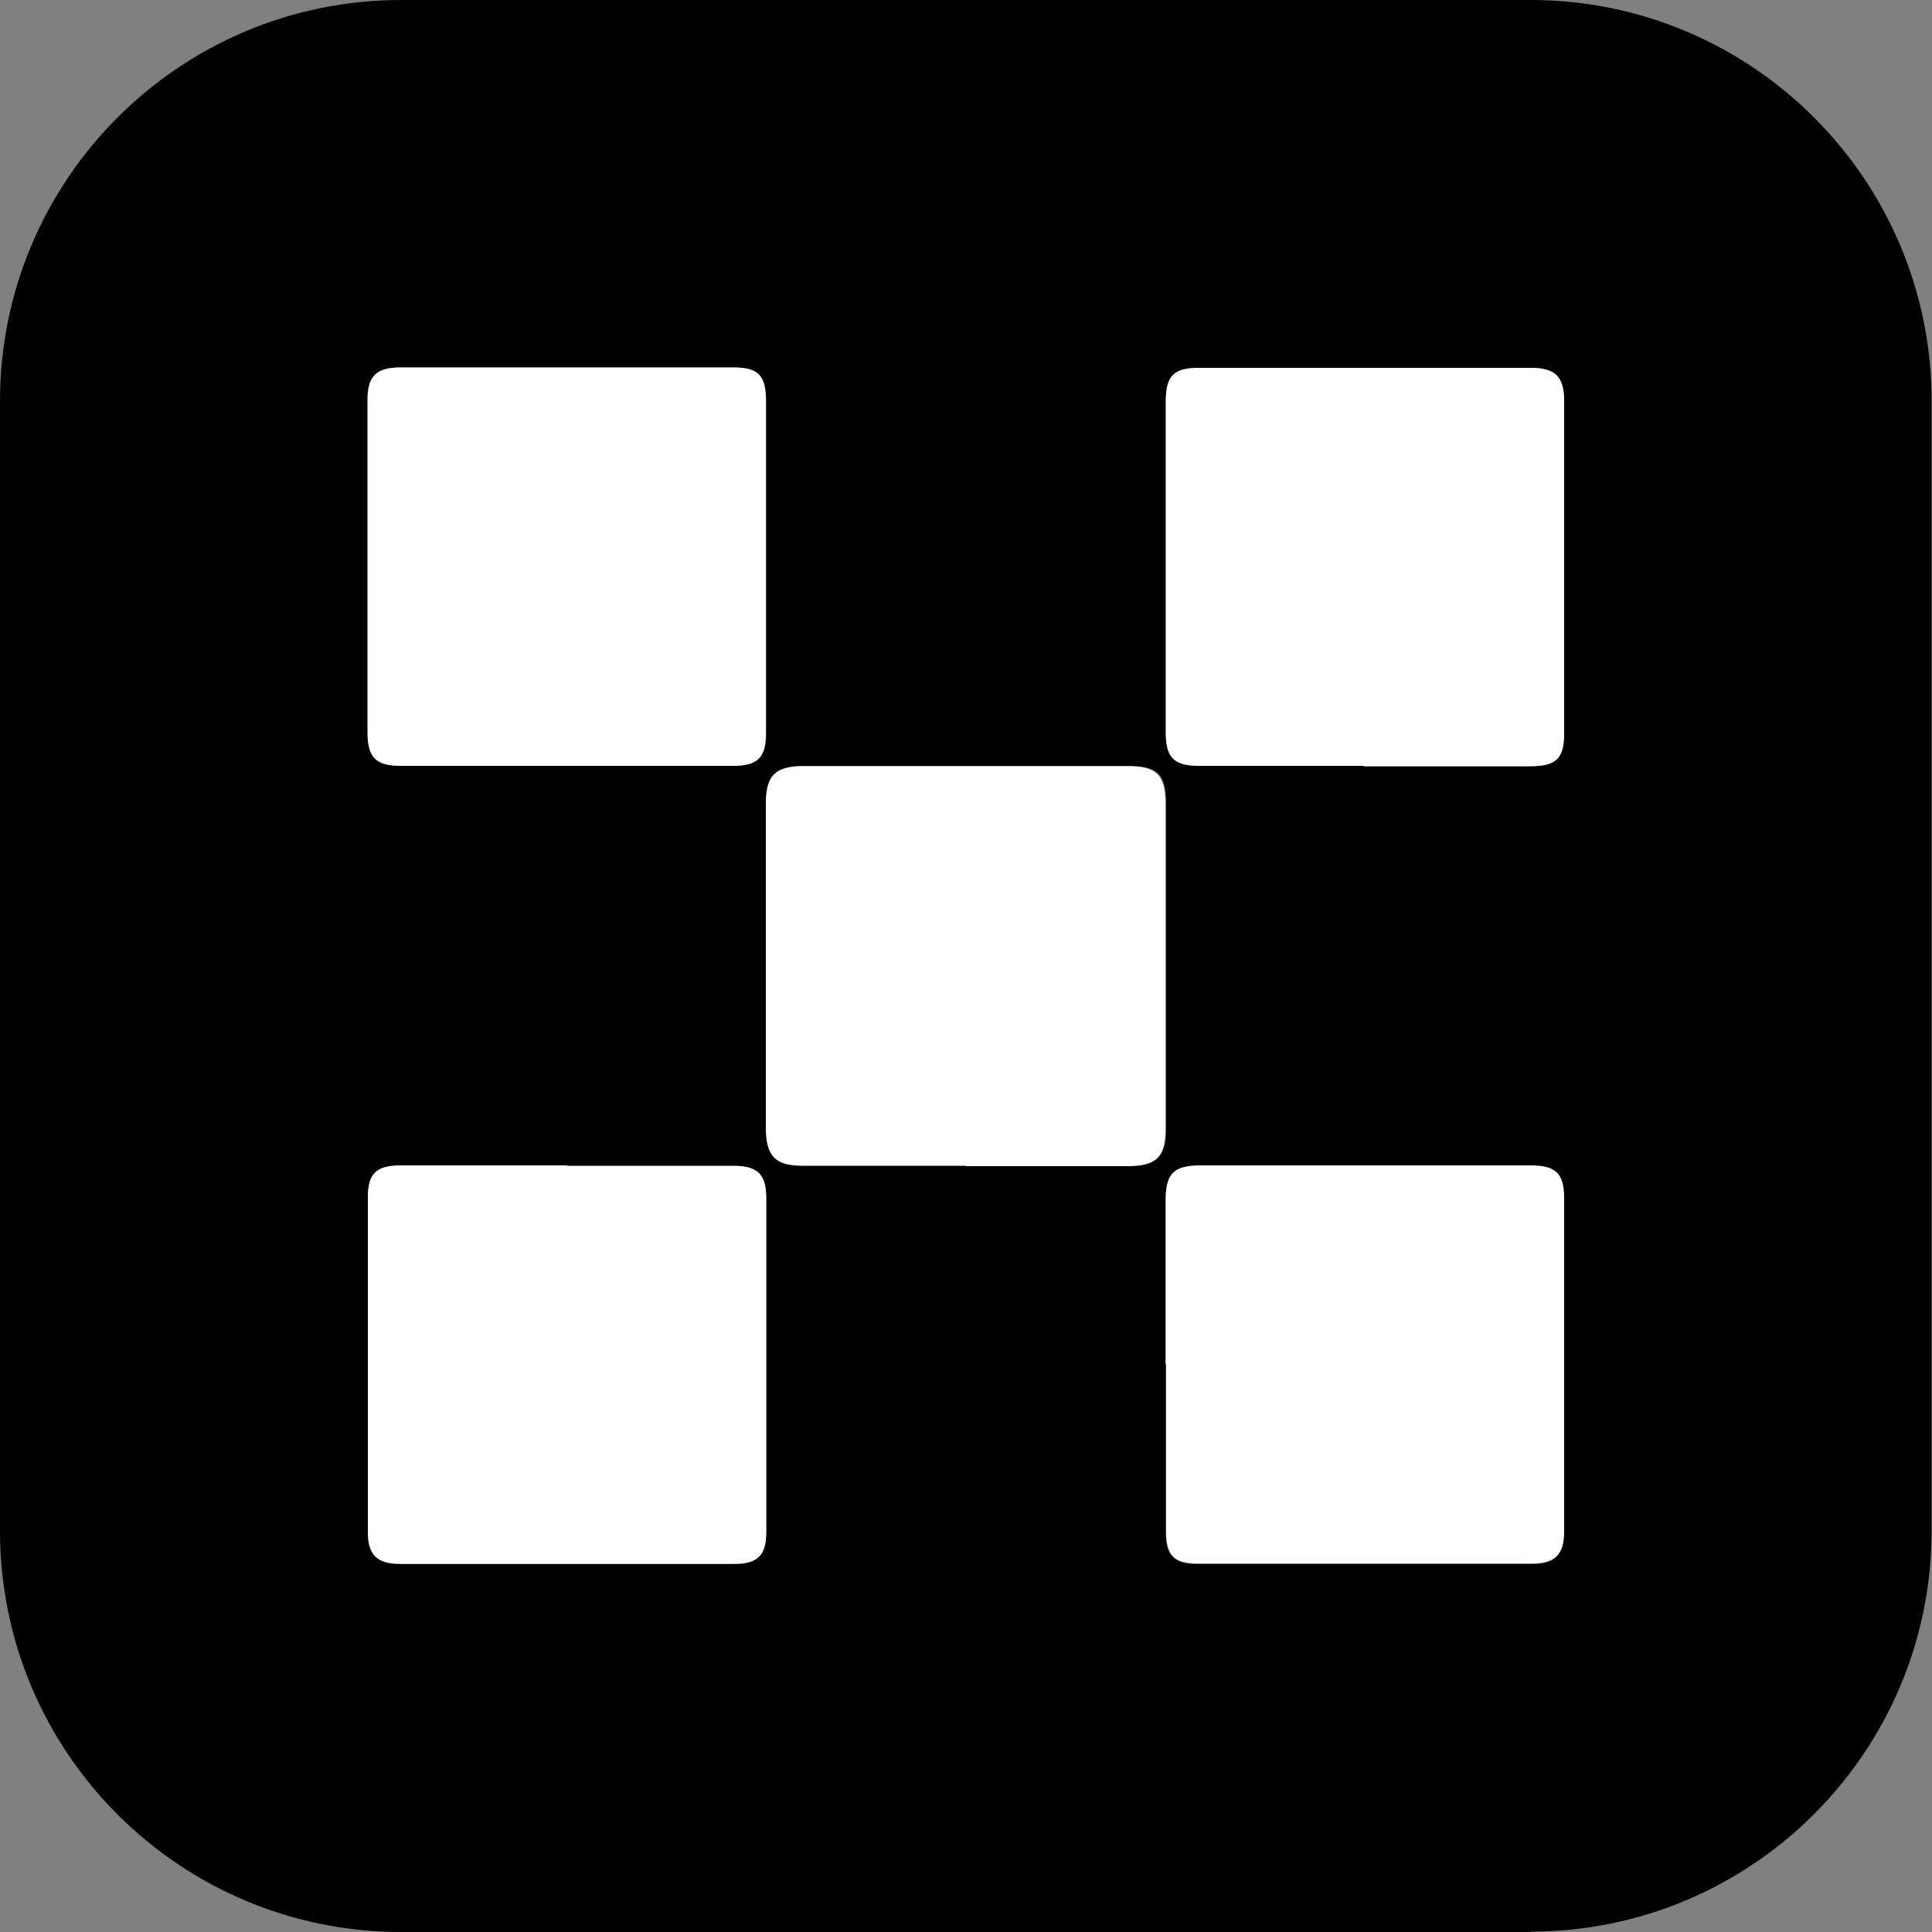
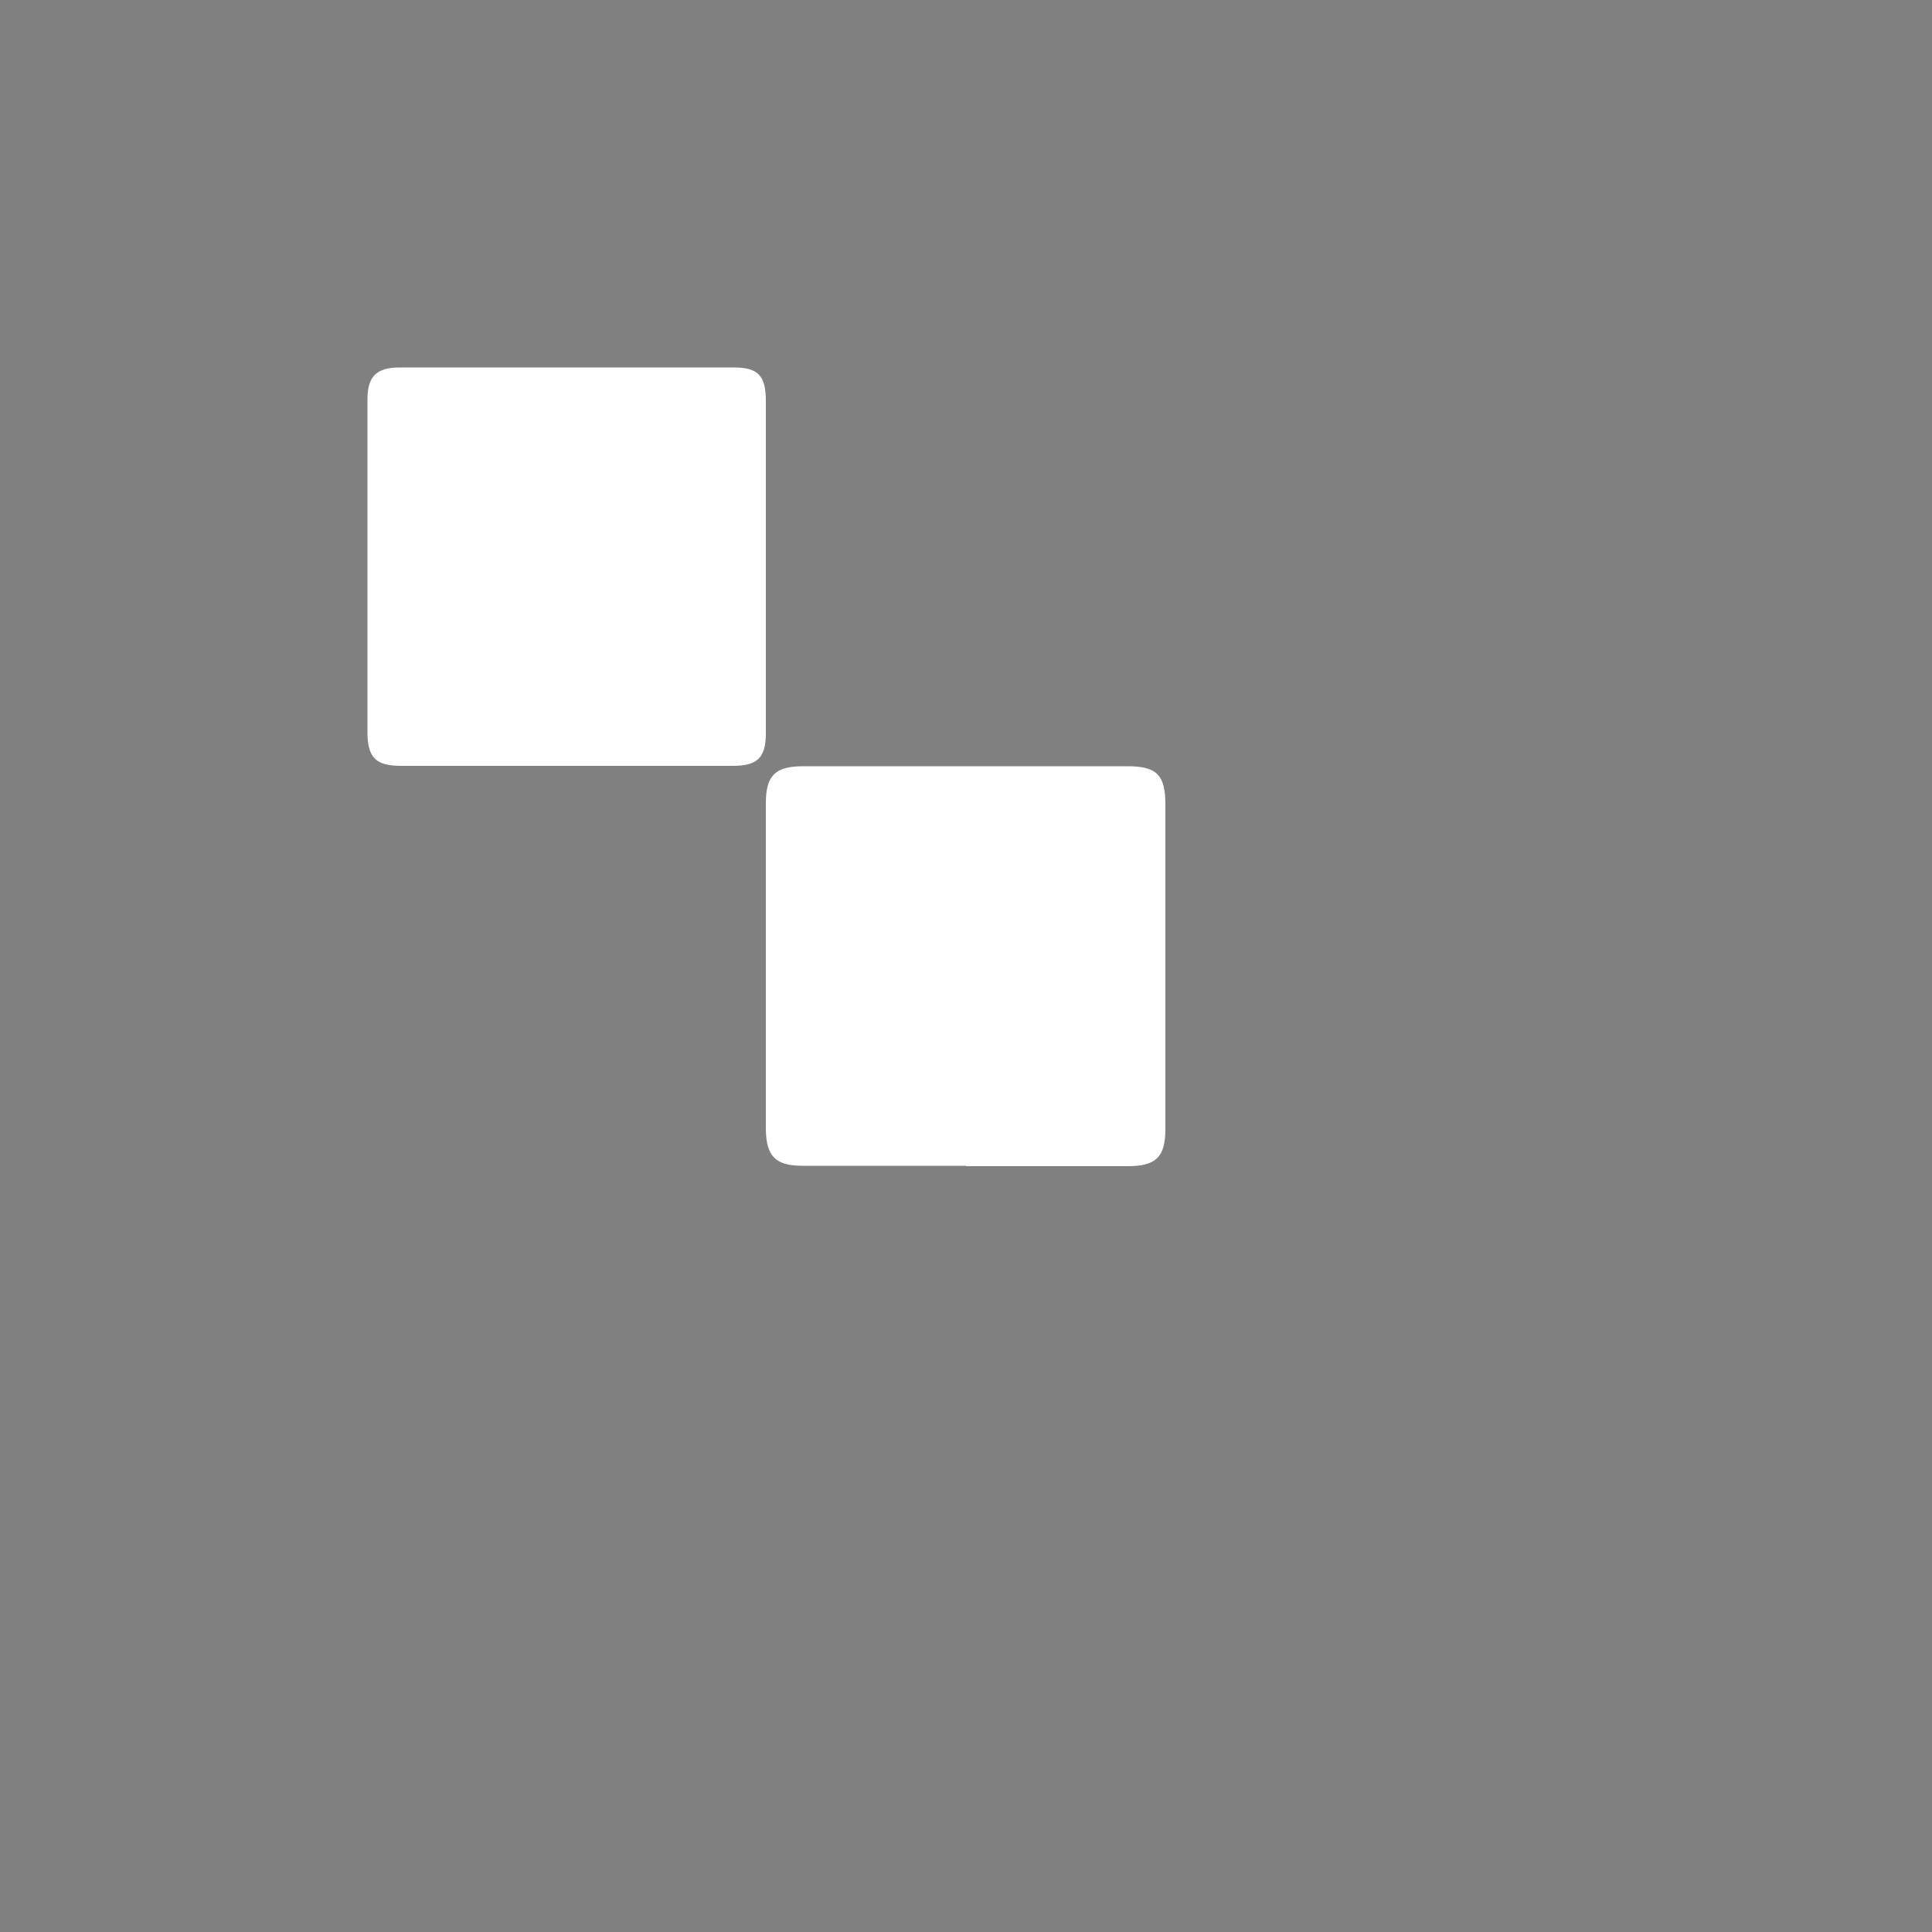
<svg xmlns="http://www.w3.org/2000/svg" id="Layer_2" data-name="Layer 2" viewBox="0 0 50 50">
  <rect x="0" y="0" width="50" height="50" fill="#808080" stroke="none" />
  <defs>
    <style>
      .cls-1, .cls-2 {
        stroke-width: 0px;
      }

      .cls-2 {
        fill: #fff;
      }
    </style>
  </defs>
  <g id="Layer_2-2" data-name="Layer 2">
    <g>
-       <path class="cls-1" d="m39.62,50H10.38c-5.73,0-10.38-4.65-10.38-10.38V10.38C0,4.65,4.65,0,10.38,0h29.23c5.73,0,10.38,4.65,10.38,10.38v29.23c0,5.73-4.65,10.38-10.38,10.38Zm-14.61-19.83c1.4,0,2.8,0,4.2,0,.73,0,.97-.23.97-.96,0-2.8,0-5.6,0-8.4,0-.77-.22-.99-.98-.99-2.8,0-5.6,0-8.39,0-.73,0-.97.24-.97.96,0,2.81,0,5.63,0,8.44,0,.7.24.94.94.94,1.42,0,2.83,0,4.25,0Zm10.28-10.34c1.43,0,2.86,0,4.3,0,.68,0,.89-.19.89-.86,0-2.86,0-5.73,0-8.59,0-.63-.23-.86-.86-.86-2.86,0-5.73,0-8.59,0-.66,0-.86.21-.86.89,0,2.85,0,5.7,0,8.54,0,.66.21.87.87.87,1.42,0,2.83,0,4.25,0Zm-20.61,10.34c-1.43,0-2.86,0-4.3,0-.65,0-.86.2-.86.84,0,2.88,0,5.76,0,8.64,0,.6.24.83.84.83,2.88,0,5.76,0,8.64,0,.61,0,.83-.23.83-.82,0-2.88,0-5.76,0-8.64,0-.63-.22-.84-.85-.84-1.43,0-2.86,0-4.3,0Zm5.15-15.49c0-1.43,0-2.86,0-4.3,0-.65-.19-.87-.83-.87-2.88,0-5.76,0-8.64,0-.6,0-.83.23-.84.83,0,2.88,0,5.76,0,8.64,0,.63.22.84.87.84,2.86,0,5.73,0,8.59,0,.63,0,.85-.22.85-.84,0-1.43,0-2.86,0-4.3Zm10.34,20.62c0,1.45,0,2.9,0,4.35,0,.61.21.83.82.83,2.88,0,5.76,0,8.64,0,.61,0,.84-.23.84-.82,0-2.88,0-5.76,0-8.64,0-.64-.22-.84-.86-.84-2.86,0-5.73,0-8.59,0-.65,0-.85.21-.86.89,0,1.42,0,2.83,0,4.25Z" />
      <path class="cls-2" d="m25.01,30.17c-1.42,0-2.83,0-4.25,0-.69,0-.93-.25-.94-.94,0-2.81,0-5.63,0-8.44,0-.72.24-.96.97-.96,2.8,0,5.6,0,8.39,0,.76,0,.98.23.98.99,0,2.8,0,5.6,0,8.4,0,.72-.24.96-.97.96-1.4,0-2.8,0-4.2,0Z" />
-       <path class="cls-2" d="m35.29,19.82c-1.42,0-2.83,0-4.25,0-.66,0-.87-.21-.87-.87,0-2.85,0-5.7,0-8.54,0-.68.19-.89.86-.89,2.86,0,5.73,0,8.59,0,.63,0,.86.23.86.86,0,2.86,0,5.73,0,8.59,0,.67-.21.86-.89.86-1.43,0-2.86,0-4.3,0Z" />
-       <path class="cls-2" d="m14.68,30.17c1.43,0,2.86,0,4.3,0,.63,0,.85.22.85.84,0,2.88,0,5.76,0,8.64,0,.6-.22.82-.83.82-2.88,0-5.76,0-8.64,0-.6,0-.84-.23-.84-.83,0-2.88,0-5.76,0-8.64,0-.64.22-.84.86-.84,1.43,0,2.86,0,4.3,0Z" />
      <path class="cls-2" d="m19.82,14.68c0,1.43,0,2.86,0,4.3,0,.63-.22.84-.85.84-2.86,0-5.73,0-8.59,0-.64,0-.86-.2-.87-.84,0-2.88,0-5.76,0-8.64,0-.6.23-.83.84-.83,2.88,0,5.76,0,8.64,0,.64,0,.83.22.83.87,0,1.43,0,2.86,0,4.3Z" />
-       <path class="cls-2" d="m30.17,35.3c0-1.42,0-2.83,0-4.25,0-.67.2-.88.86-.89,2.86,0,5.73,0,8.59,0,.64,0,.86.21.86.84,0,2.88,0,5.76,0,8.64,0,.59-.24.82-.84.82-2.88,0-5.76,0-8.64,0-.62,0-.82-.22-.82-.83,0-1.45,0-2.9,0-4.35Z" />
    </g>
  </g>
</svg>